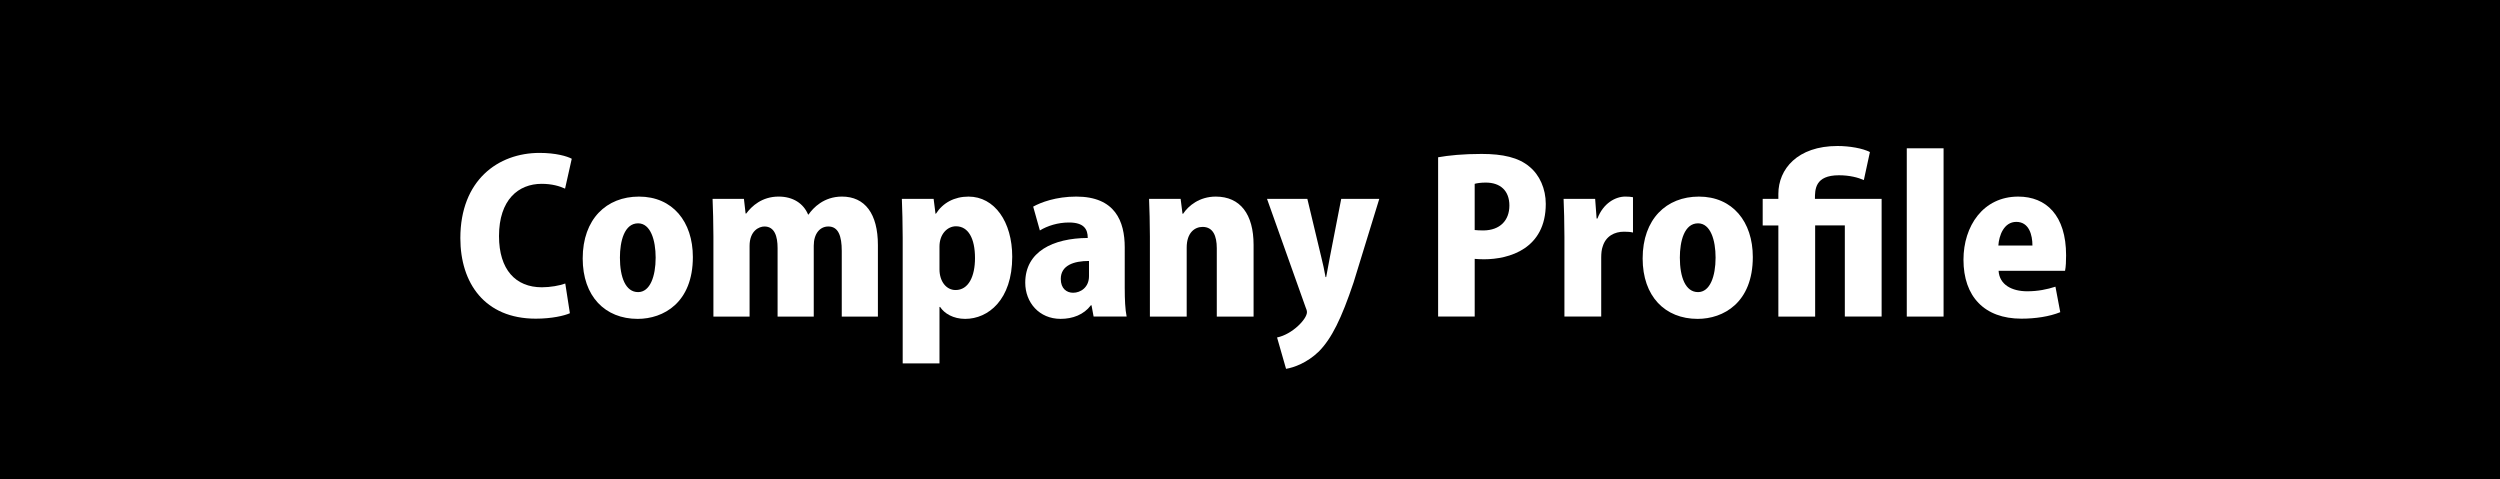
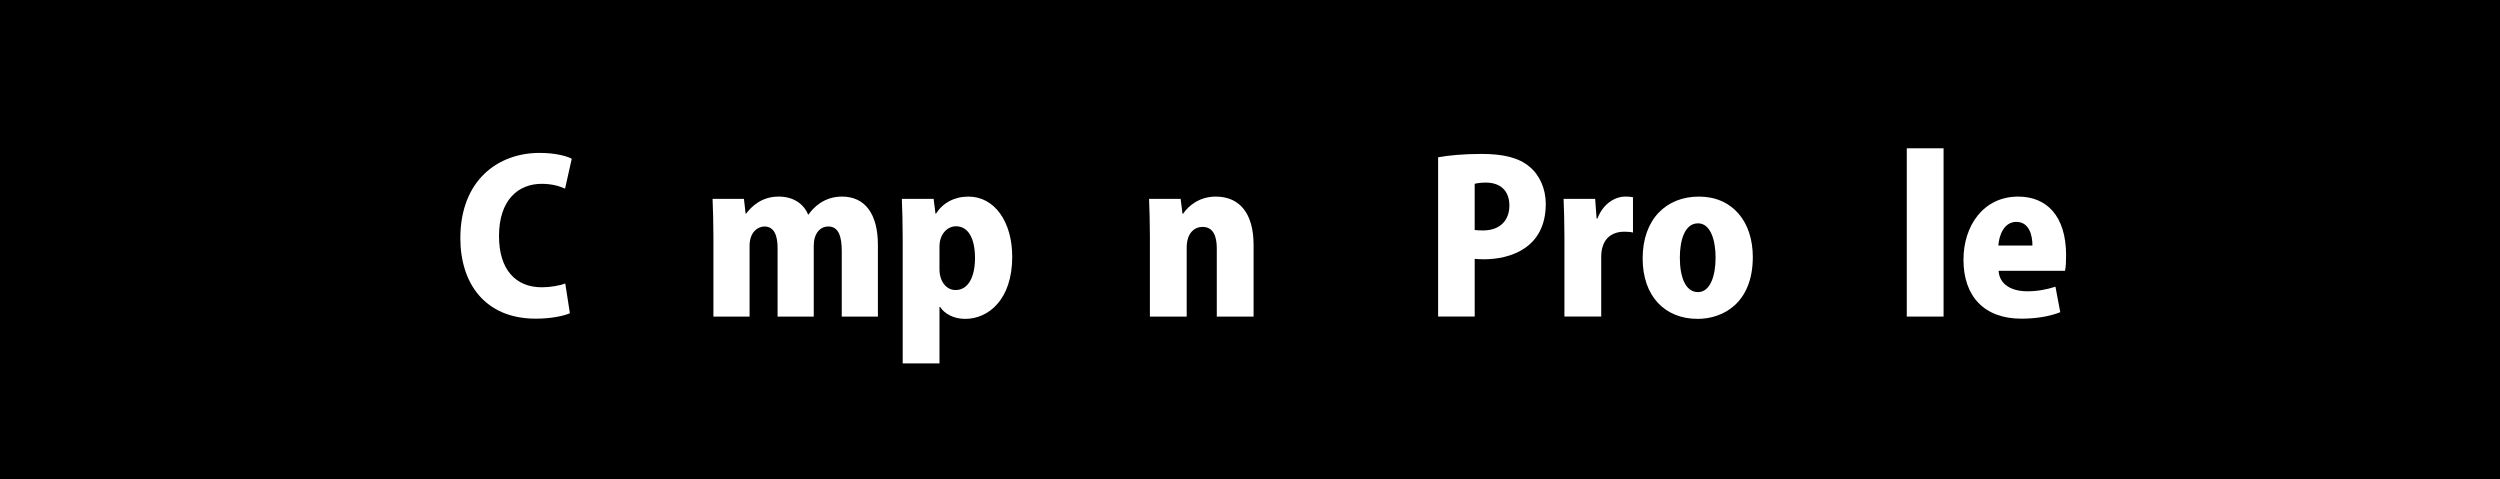
<svg xmlns="http://www.w3.org/2000/svg" version="1.1" x="0px" y="0px" width="143.441px" height="27.5px" viewBox="0 0 143.441 27.5" style="enable-background:new 0 0 143.441 27.5;" xml:space="preserve">
  <style type="text/css">
	.st0{fill:#FFFFFF;}
	.st1{font-family:'KozGoPr6N-Heavy-83pv-RKSJ-H';}
	.st2{font-size:12px;}
</style>
  <defs>
</defs>
  <rect width="143.441" height="27.5" />
  <g>
    <path class="st0" d="M32.698,17.972c-0.324,0.144-1.043,0.312-1.955,0.312c-2.938,0-4.33-2.051-4.33-4.618   c0-3.322,2.159-4.893,4.545-4.893c0.936,0,1.583,0.192,1.847,0.335l-0.384,1.715c-0.312-0.144-0.755-0.276-1.343-0.276   c-1.331,0-2.447,0.912-2.447,2.998c0,1.931,0.959,2.938,2.458,2.938c0.48,0,1.02-0.096,1.344-0.216L32.698,17.972z" />
-     <path class="st0" d="M39.754,14.746c0,2.626-1.691,3.55-3.167,3.55c-1.871,0-3.154-1.295-3.154-3.466   c0-2.267,1.368-3.55,3.227-3.55C38.591,11.279,39.754,12.719,39.754,14.746z M36.612,12.814c-0.792,0-1.043,1.032-1.043,1.967   c0,1.127,0.324,1.979,1.043,1.979c0.684,0,1.007-0.899,1.007-1.979C37.619,13.786,37.331,12.814,36.612,12.814z" />
    <path class="st0" d="M50.372,18.164h-2.075v-3.766c0-0.852-0.192-1.403-0.768-1.403c-0.492,0-0.839,0.419-0.839,1.103v4.066h-2.075   V14.23c0-0.66-0.167-1.235-0.755-1.235c-0.312,0-0.852,0.251-0.852,1.115v4.054h-2.075V13.57c0-0.804-0.024-1.523-0.048-2.159   h1.799l0.096,0.84h0.036c0.312-0.42,0.899-0.972,1.859-0.972c0.828,0,1.427,0.396,1.691,1.032h0.024   c0.264-0.384,0.875-1.032,1.919-1.032c1.319,0,2.062,0.983,2.062,2.783V18.164z" />
    <path class="st0" d="M53.7,12.263c0.396-0.624,1.056-0.983,1.871-0.983c1.487,0,2.507,1.439,2.507,3.454   c0,2.471-1.379,3.562-2.699,3.562c-0.684,0-1.199-0.312-1.439-0.684h-0.036v3.238h-2.111v-7.208c0-0.839-0.024-1.583-0.048-2.231   h1.823l0.108,0.852H53.7z M53.904,15.453c0,0.684,0.384,1.188,0.923,1.188c0.744,0,1.115-0.78,1.115-1.835   c0-1.127-0.384-1.823-1.091-1.823c-0.492,0-0.947,0.444-0.947,1.164V15.453z" />
-     <path class="st0" d="M64.534,16.568c0,0.6,0.024,1.188,0.108,1.595h-1.895l-0.12-0.647h-0.036c-0.408,0.54-1.043,0.779-1.739,0.779   c-1.224,0-2.027-0.936-2.027-2.075c0-1.787,1.595-2.555,3.586-2.567c0-0.516-0.228-0.887-1.08-0.887   c-0.636,0-1.235,0.192-1.667,0.456l-0.384-1.367c0.432-0.24,1.307-0.576,2.471-0.576c2.231,0,2.782,1.416,2.782,2.915V16.568z    M62.483,14.973c-0.875,0-1.619,0.252-1.619,1.032c0,0.552,0.336,0.792,0.708,0.792c0.432,0,0.911-0.312,0.911-0.948V14.973z" />
    <path class="st0" d="M71.926,18.164h-2.111v-3.922c0-0.708-0.216-1.223-0.815-1.223c-0.444,0-0.912,0.324-0.912,1.187v3.958h-2.111   V13.57c0-0.804-0.024-1.523-0.048-2.159h1.811l0.108,0.852h0.036c0.3-0.456,0.936-0.983,1.871-0.983   c1.415,0,2.171,1.02,2.171,2.771V18.164z" />
-     <path class="st0" d="M79.138,11.411l-1.475,4.797c-0.696,2.075-1.259,3.214-1.991,3.958c-0.684,0.66-1.439,0.923-1.883,0.996   l-0.516-1.799c0.875-0.18,1.715-1.055,1.715-1.451c0-0.072-0.024-0.168-0.084-0.3l-2.207-6.201h2.314l0.792,3.311   c0.096,0.384,0.192,0.815,0.252,1.175h0.036c0.072-0.36,0.144-0.792,0.216-1.164l0.647-3.322H79.138z" />
    <path class="st0" d="M82.513,9.024c0.6-0.108,1.439-0.192,2.495-0.192c1.223,0,2.123,0.204,2.747,0.732   c0.587,0.479,0.936,1.271,0.936,2.135c0,2.579-2.099,3.178-3.55,3.178c-0.204,0-0.384-0.012-0.528-0.024v3.31h-2.099V9.024z    M84.612,13.198c0.132,0.012,0.264,0.024,0.48,0.024c0.983,0,1.511-0.587,1.511-1.427c0-0.852-0.516-1.319-1.355-1.319   c-0.288,0-0.516,0.036-0.636,0.072V13.198z" />
    <path class="st0" d="M93.695,13.342c-0.144-0.036-0.3-0.048-0.516-0.048c-0.54,0-1.043,0.251-1.223,0.852   c-0.06,0.156-0.084,0.396-0.084,0.635v3.382h-2.111v-4.569c0-0.888-0.024-1.571-0.048-2.183h1.811l0.084,1.127h0.048   c0.335-0.887,1.043-1.259,1.595-1.259c0.204,0,0.312,0.012,0.444,0.036V13.342z" />
    <path class="st0" d="M100.57,14.746c0,2.626-1.691,3.55-3.167,3.55c-1.871,0-3.154-1.295-3.154-3.466   c0-2.267,1.368-3.55,3.227-3.55C99.406,11.279,100.57,12.719,100.57,14.746z M97.427,12.814c-0.792,0-1.043,1.032-1.043,1.967   c0,1.127,0.324,1.979,1.043,1.979c0.684,0,1.007-0.899,1.007-1.979C98.435,13.786,98.147,12.814,97.427,12.814z" />
-     <path class="st0" d="M104.147,18.164h-2.111v-5.229h-0.899v-1.523h0.899v-0.288c0-1.416,1.091-2.747,3.394-2.747   c0.684,0,1.451,0.132,1.859,0.348l-0.348,1.607c-0.324-0.144-0.815-0.276-1.427-0.276c-1.379,0-1.379,0.815-1.379,1.355h3.826   v6.752h-2.111v-5.229h-1.703V18.164z" />
    <path class="st0" d="M111.515,18.164h-2.111V8.509h2.111V18.164z" />
    <path class="st0" d="M118.21,17.912c-0.624,0.252-1.428,0.372-2.231,0.372c-2.123,0-3.322-1.271-3.322-3.382   c0-1.931,1.127-3.622,3.142-3.622c1.607,0,2.746,1.08,2.746,3.37c0,0.324-0.012,0.66-0.06,0.888h-3.813   c0.048,0.803,0.768,1.175,1.643,1.175c0.611,0,1.14-0.108,1.619-0.264L118.21,17.912z M116.614,14.086   c0-0.6-0.191-1.355-0.924-1.355c-0.719,0-0.995,0.792-1.031,1.355H116.614z" />
  </g>
</svg>